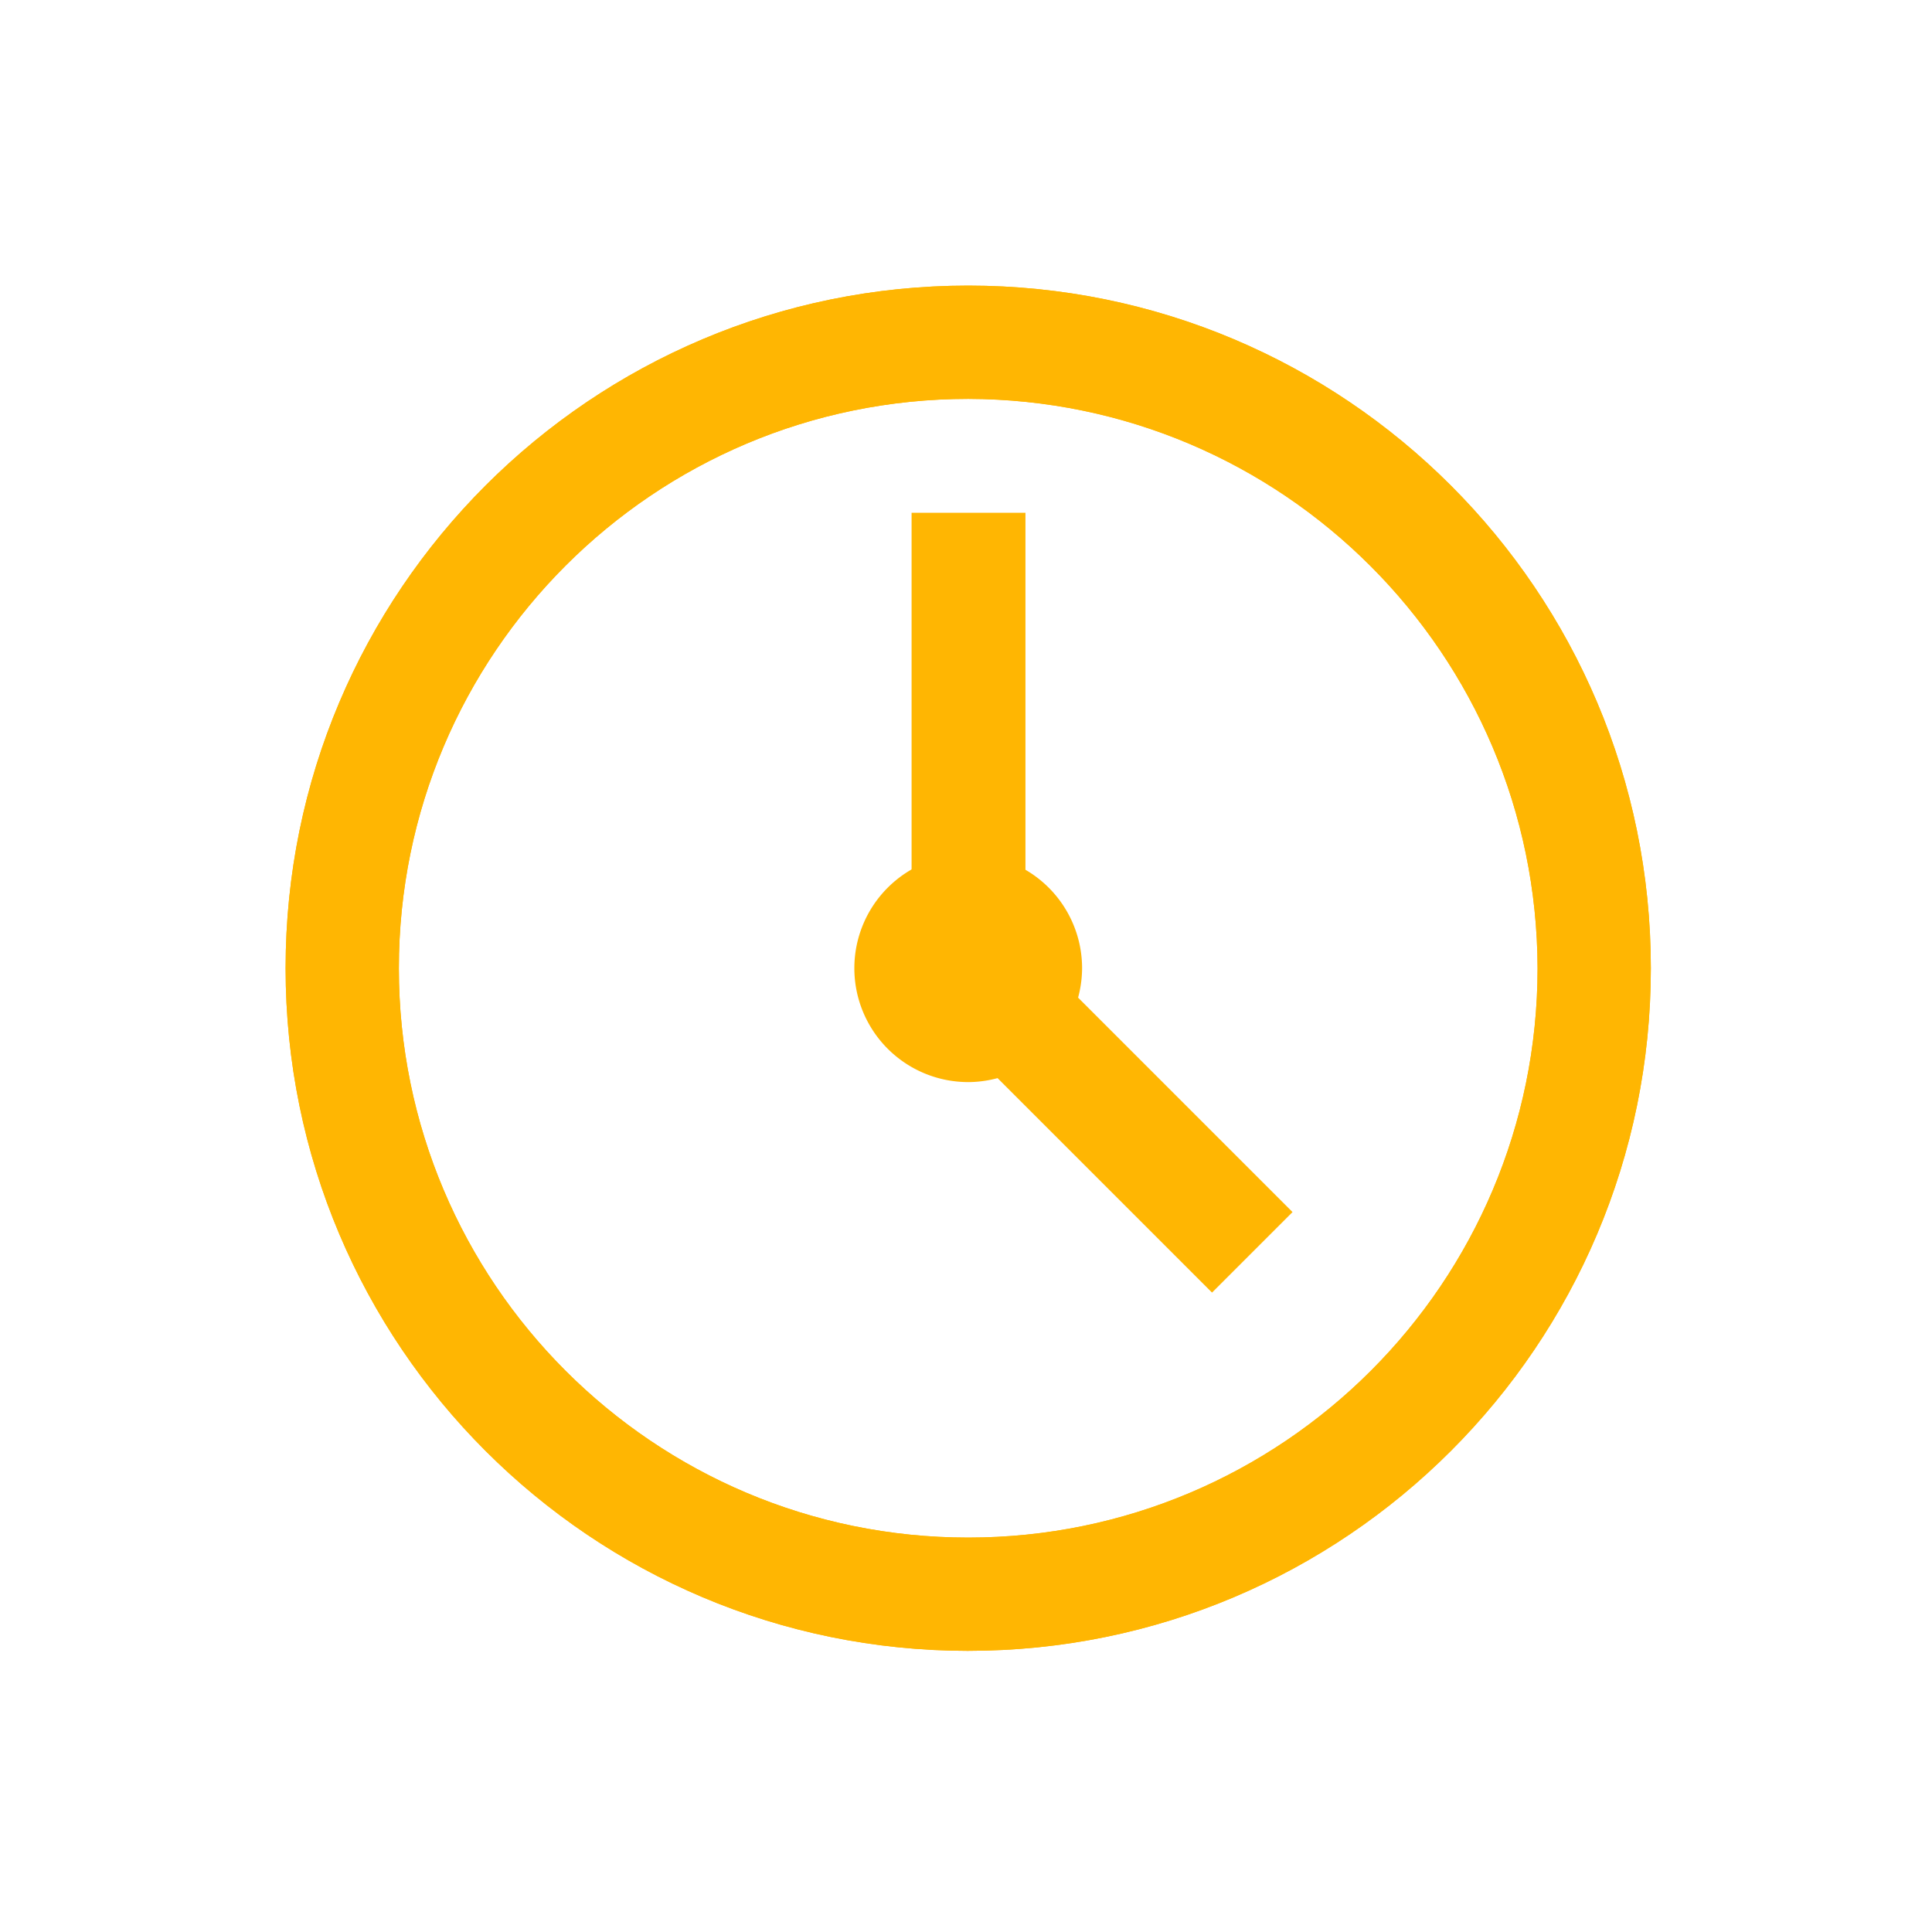
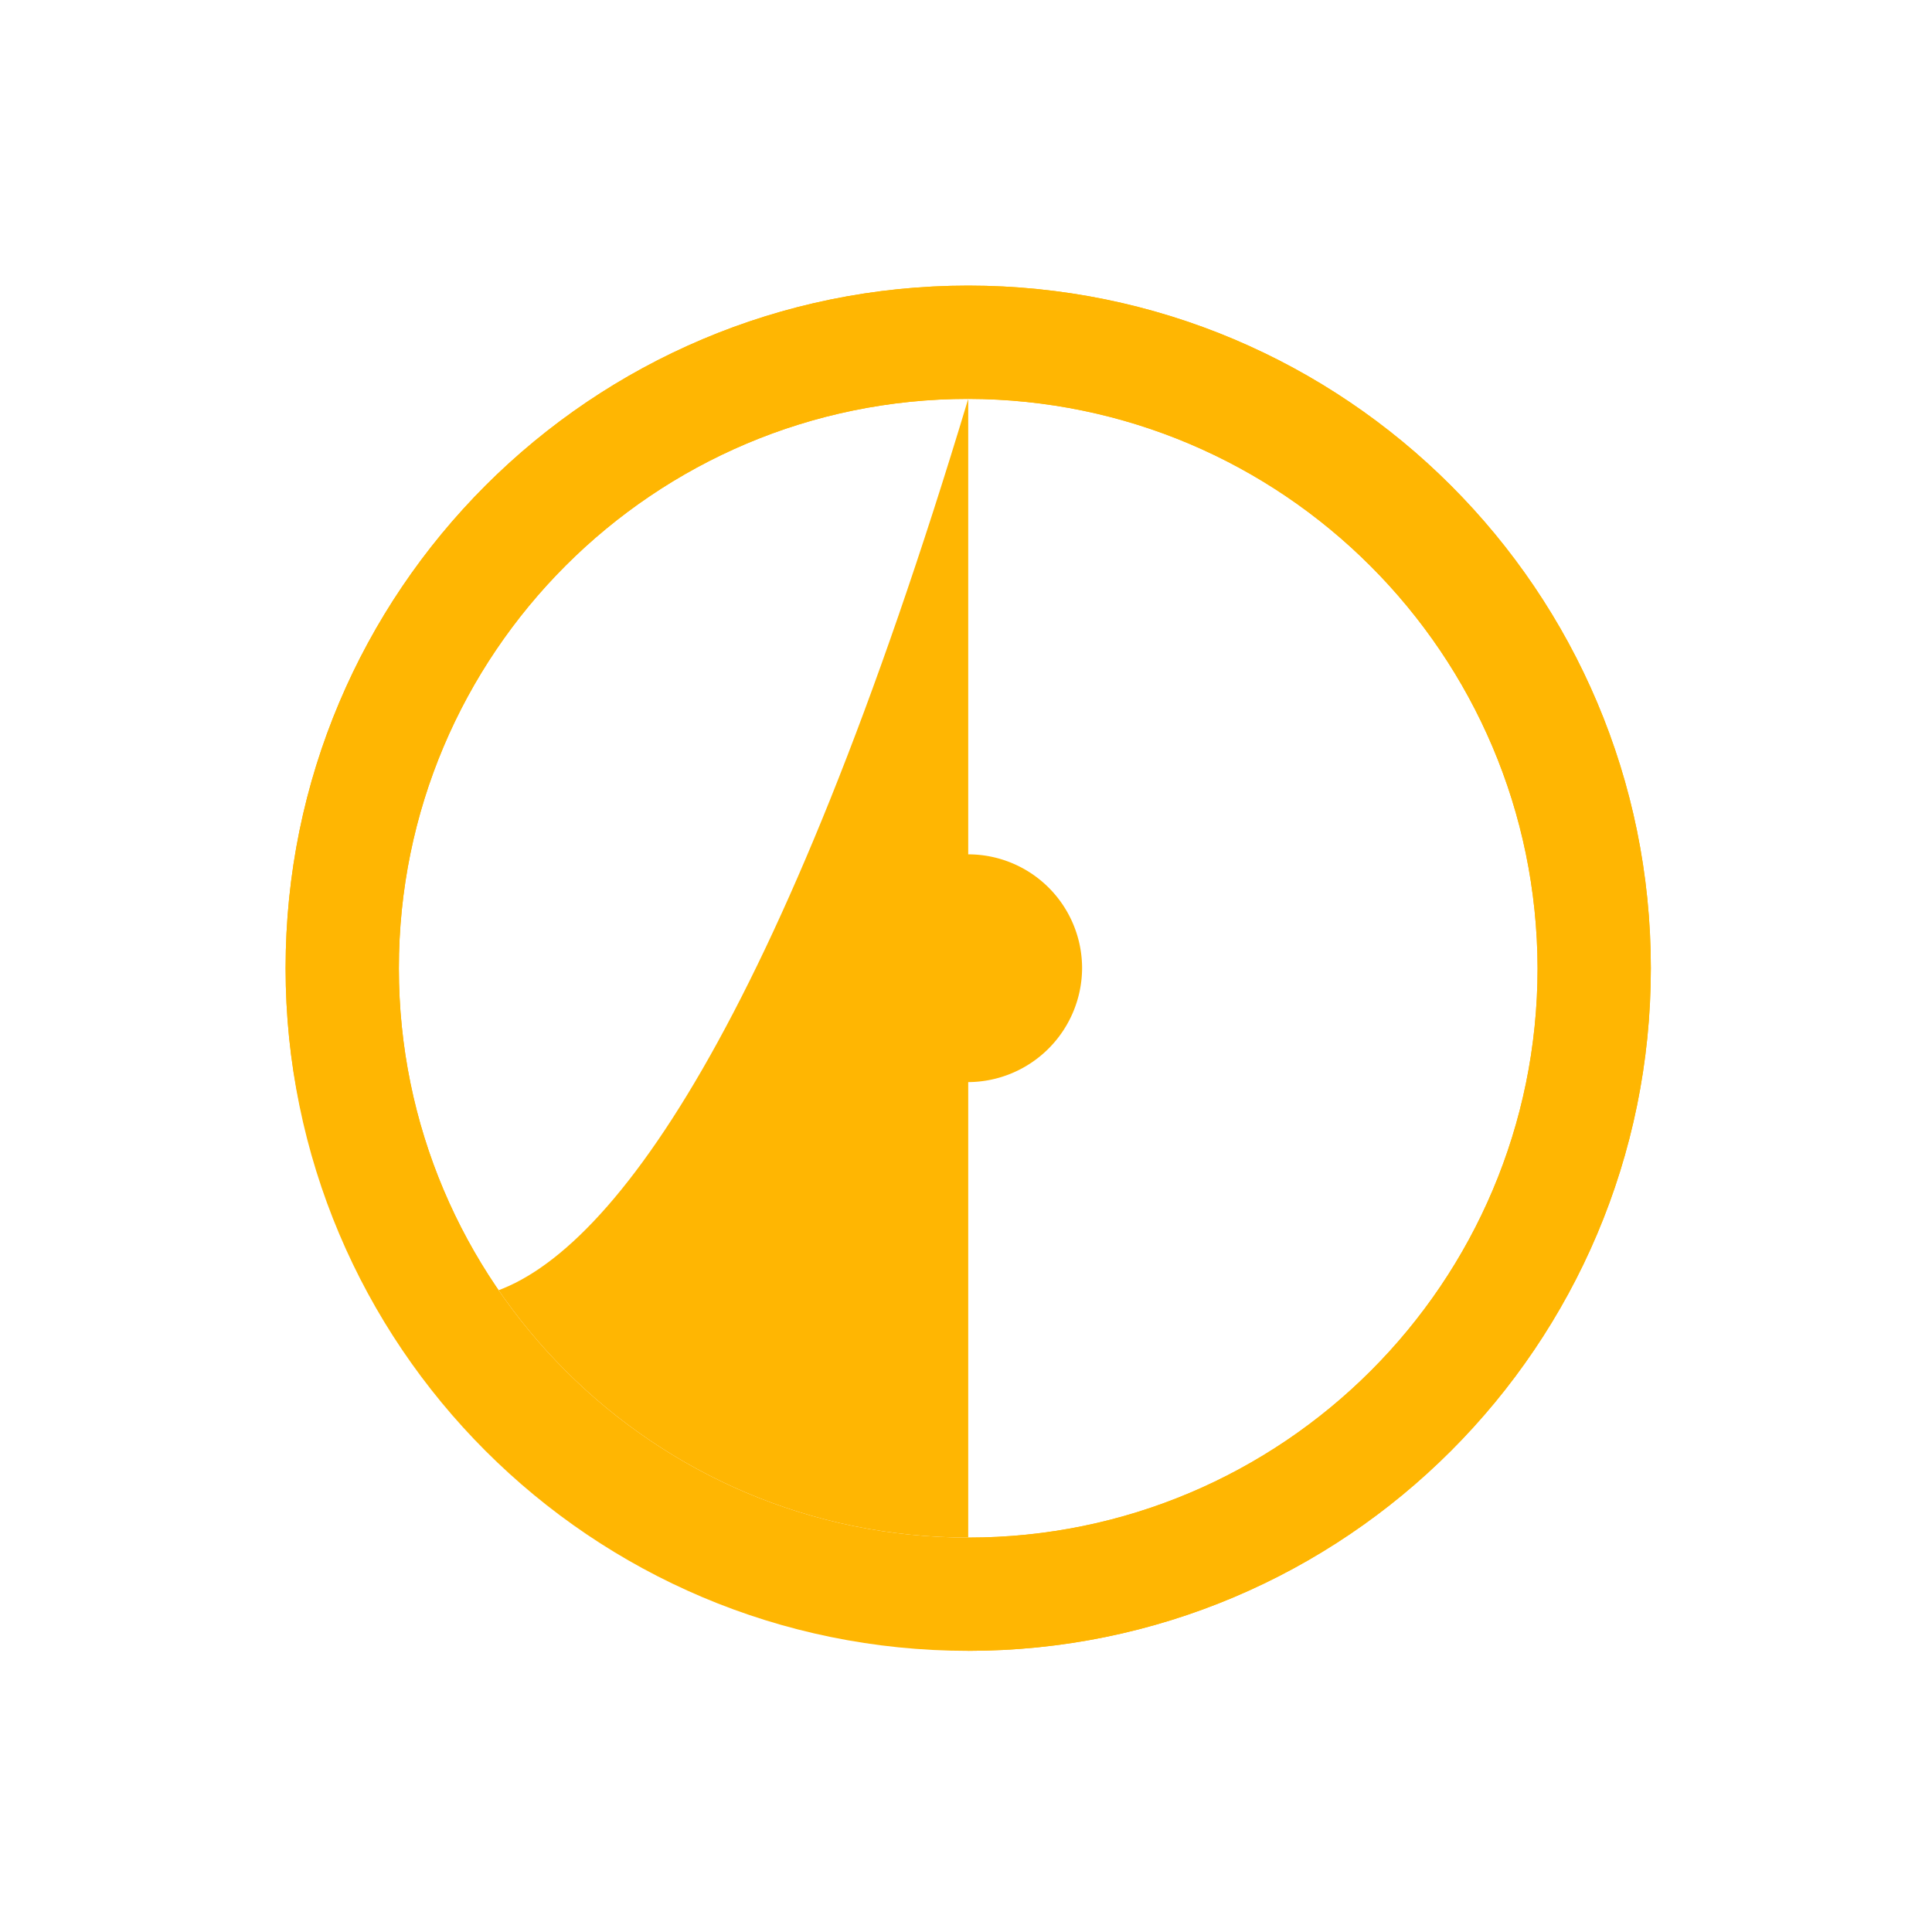
<svg xmlns="http://www.w3.org/2000/svg" xmlns:xlink="http://www.w3.org/1999/xlink" width="115" height="115" viewBox="0 0 115 115">
  <defs>
    <path id="mmm0ud8xwa" d="M17 98.265h81.265V17H17z" />
  </defs>
  <g fill="none" fill-rule="evenodd">
    <path d="M57.632 23.743c-18.717 0-33.89 15.173-33.89 33.89s15.173 33.89 33.89 33.89 33.89-15.173 33.89-33.89c-.039-18.701-15.189-33.851-33.89-33.89zm0 74.522C35.192 98.265 17 80.073 17 57.633 17 35.192 35.191 17 57.632 17s40.632 18.19 40.632 40.632c0 22.44-18.19 40.632-40.632 40.632z" fill="#FFB602" />
-     <path d="M57.632 23.743c-18.717 0-33.89 15.173-33.89 33.89s15.173 33.89 33.89 33.89 33.89-15.173 33.89-33.89c-.039-18.701-15.189-33.851-33.89-33.89zm0 74.522C35.192 98.265 17 80.073 17 57.633 17 35.192 35.191 17 57.632 17s40.632 18.19 40.632 40.632c0 22.44-18.19 40.632-40.632 40.632z" fill="#FFB602" />
+     <path d="M57.632 23.743c-18.717 0-33.89 15.173-33.89 33.89s15.173 33.89 33.89 33.89 33.89-15.173 33.89-33.89c-.039-18.701-15.189-33.851-33.89-33.89zC35.192 98.265 17 80.073 17 57.633 17 35.192 35.191 17 57.632 17s40.632 18.19 40.632 40.632c0 22.44-18.19 40.632-40.632 40.632z" fill="#FFB602" />
    <path d="M57.632 64.41a6.778 6.778 0 1 1 6.778-6.777 6.813 6.813 0 0 1-6.778 6.778" fill="#FFB602" />
    <mask id="clpuw900tb" fill="#fff">
      <use xlink:href="#mmm0ud8xwa" />
    </mask>
-     <path fill="#FFB602" mask="url(#clpuw900tb)" d="M54.261 54.226h6.778V30.521h-6.778zM58.596 63.391l4.792-4.792 13.548 13.548-4.792 4.792z" />
  </g>
</svg>